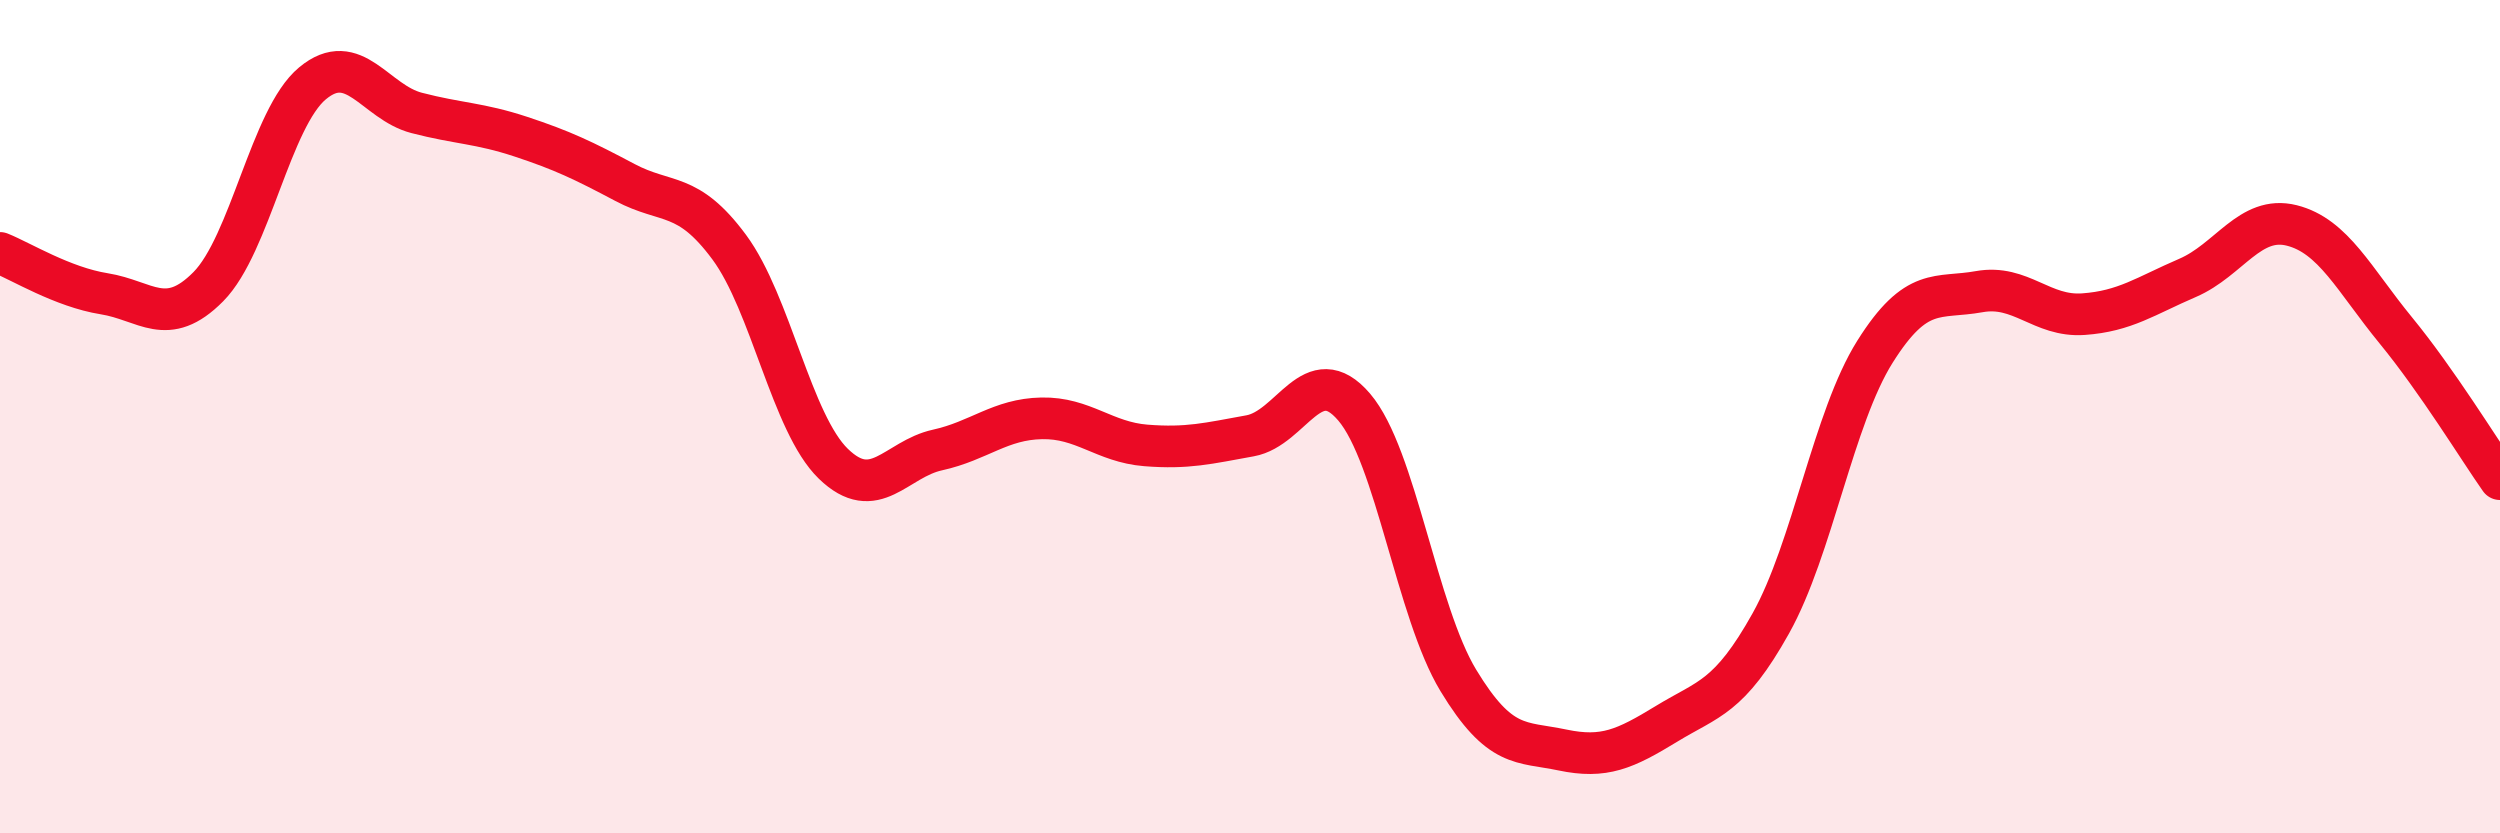
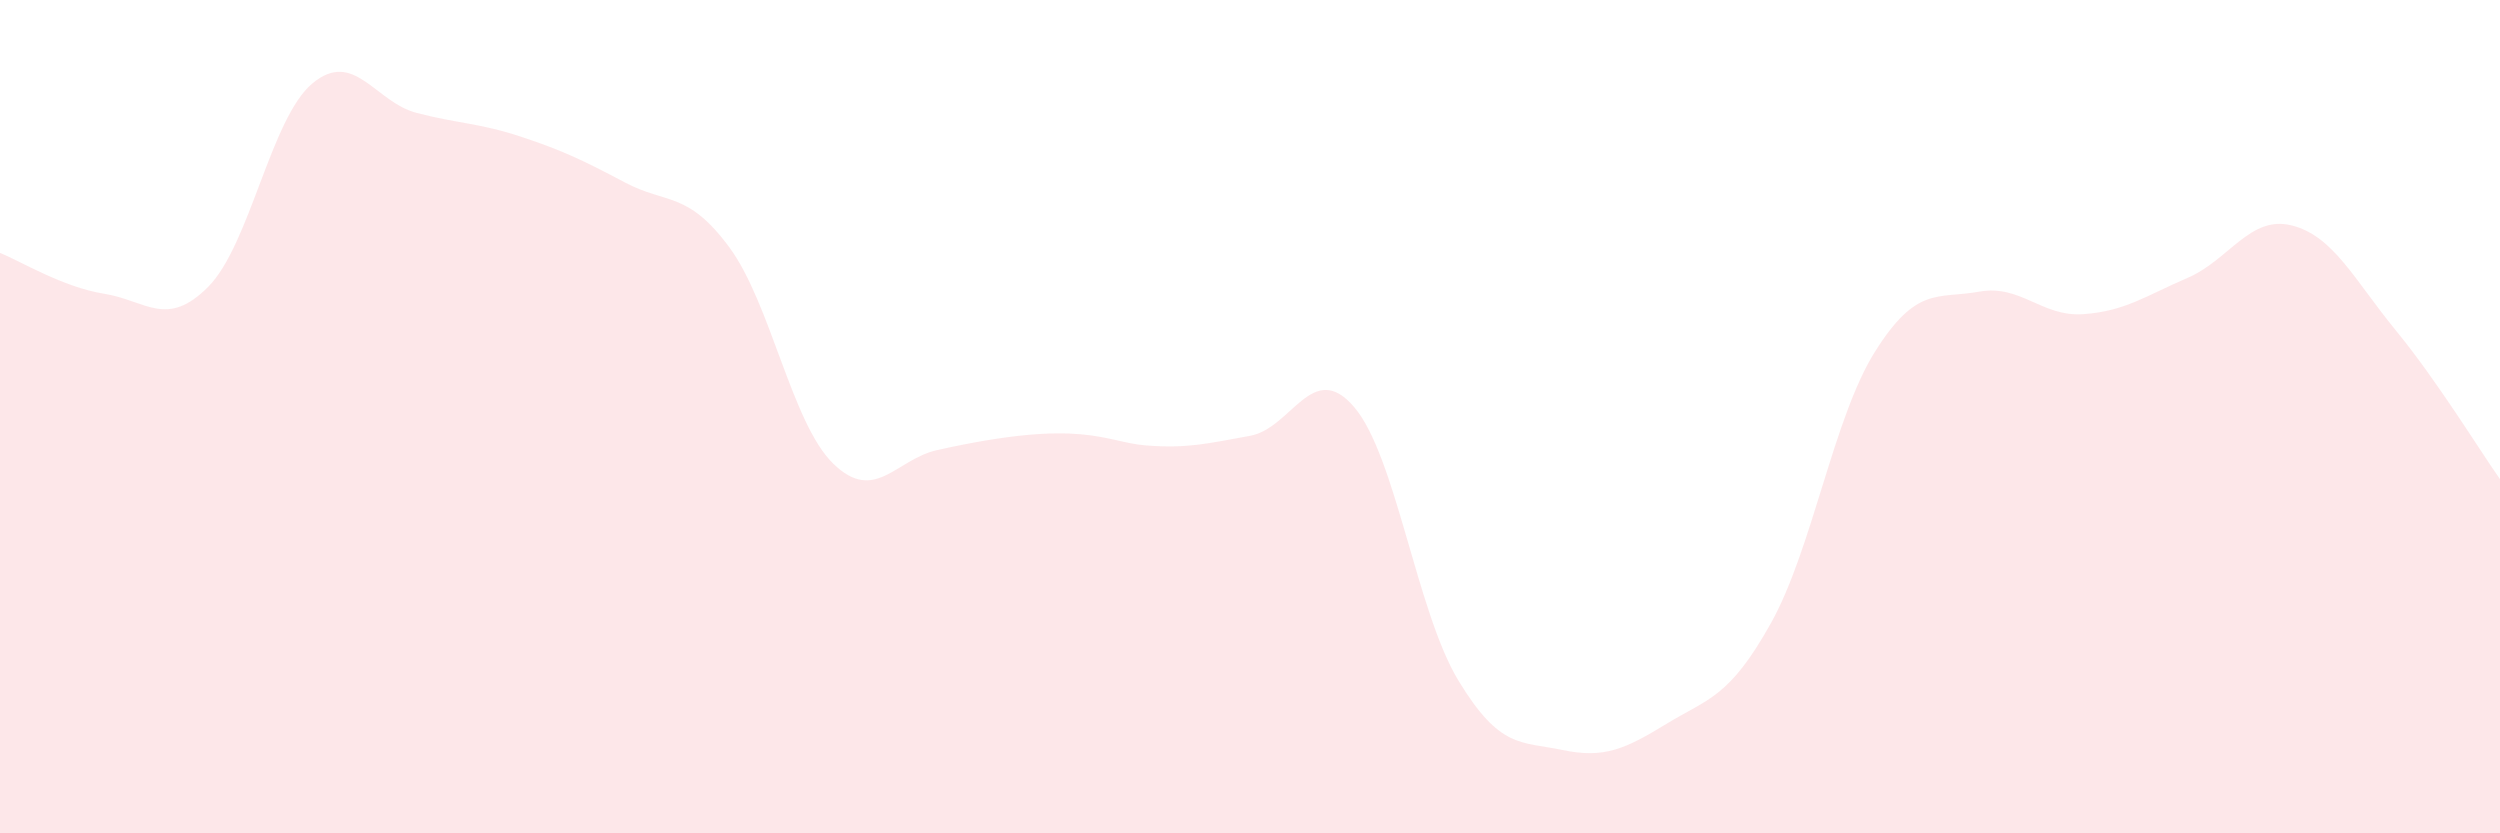
<svg xmlns="http://www.w3.org/2000/svg" width="60" height="20" viewBox="0 0 60 20">
-   <path d="M 0,6.07 C 0.5,6.27 1.5,6.89 2.5,7.05 C 3.5,7.21 4,7.89 5,6.88 C 6,5.87 6.5,2.83 7.5,2 C 8.5,1.17 9,2.45 10,2.71 C 11,2.97 11.5,2.95 12.5,3.28 C 13.5,3.61 14,3.85 15,4.38 C 16,4.91 16.5,4.58 17.5,5.93 C 18.5,7.28 19,10.16 20,11.13 C 21,12.1 21.5,11.02 22.5,10.8 C 23.5,10.58 24,10.06 25,10.04 C 26,10.02 26.5,10.61 27.5,10.69 C 28.5,10.77 29,10.64 30,10.46 C 31,10.28 31.5,8.6 32.5,9.77 C 33.5,10.94 34,14.68 35,16.33 C 36,17.98 36.5,17.79 37.5,18 C 38.5,18.21 39,17.98 40,17.37 C 41,16.76 41.5,16.75 42.5,14.96 C 43.5,13.17 44,10.03 45,8.44 C 46,6.85 46.5,7.18 47.5,7 C 48.5,6.82 49,7.61 50,7.54 C 51,7.47 51.5,7.1 52.5,6.67 C 53.5,6.24 54,5.16 55,5.41 C 56,5.66 56.5,6.71 57.5,7.93 C 58.5,9.15 59.5,10.79 60,11.5L60 20L0 20Z" fill="#EB0A25" opacity="0.1" stroke-linecap="round" stroke-linejoin="round" />
-   <path d="M 0,6.07 C 0.5,6.27 1.5,6.89 2.5,7.05 C 3.5,7.21 4,7.89 5,6.88 C 6,5.87 6.5,2.83 7.5,2 C 8.5,1.17 9,2.45 10,2.71 C 11,2.97 11.5,2.95 12.5,3.28 C 13.5,3.61 14,3.85 15,4.38 C 16,4.91 16.5,4.58 17.5,5.93 C 18.5,7.28 19,10.16 20,11.13 C 21,12.1 21.5,11.02 22.5,10.8 C 23.5,10.58 24,10.06 25,10.04 C 26,10.02 26.5,10.61 27.5,10.69 C 28.5,10.77 29,10.64 30,10.46 C 31,10.28 31.5,8.6 32.5,9.77 C 33.5,10.94 34,14.68 35,16.33 C 36,17.98 36.5,17.79 37.5,18 C 38.5,18.21 39,17.98 40,17.37 C 41,16.76 41.5,16.75 42.5,14.96 C 43.5,13.17 44,10.03 45,8.44 C 46,6.85 46.5,7.18 47.5,7 C 48.5,6.82 49,7.61 50,7.54 C 51,7.47 51.5,7.1 52.5,6.67 C 53.5,6.24 54,5.16 55,5.41 C 56,5.66 56.5,6.71 57.5,7.93 C 58.5,9.15 59.5,10.79 60,11.5" stroke="#EB0A25" stroke-width="1" fill="none" stroke-linecap="round" stroke-linejoin="round" />
+   <path d="M 0,6.07 C 0.5,6.27 1.5,6.89 2.5,7.05 C 3.5,7.21 4,7.89 5,6.88 C 6,5.87 6.5,2.83 7.5,2 C 8.5,1.17 9,2.45 10,2.71 C 11,2.97 11.5,2.95 12.5,3.28 C 13.5,3.61 14,3.85 15,4.38 C 16,4.91 16.5,4.58 17.5,5.93 C 18.5,7.28 19,10.16 20,11.13 C 21,12.1 21.5,11.02 22.5,10.8 C 26,10.02 26.5,10.61 27.5,10.69 C 28.5,10.77 29,10.64 30,10.46 C 31,10.28 31.5,8.6 32.5,9.77 C 33.5,10.94 34,14.68 35,16.33 C 36,17.98 36.5,17.79 37.5,18 C 38.5,18.21 39,17.98 40,17.37 C 41,16.76 41.5,16.75 42.5,14.96 C 43.5,13.17 44,10.03 45,8.44 C 46,6.85 46.5,7.18 47.5,7 C 48.5,6.82 49,7.61 50,7.54 C 51,7.47 51.5,7.1 52.5,6.67 C 53.5,6.24 54,5.16 55,5.41 C 56,5.66 56.5,6.71 57.5,7.93 C 58.5,9.15 59.5,10.79 60,11.5L60 20L0 20Z" fill="#EB0A25" opacity="0.1" stroke-linecap="round" stroke-linejoin="round" />
</svg>